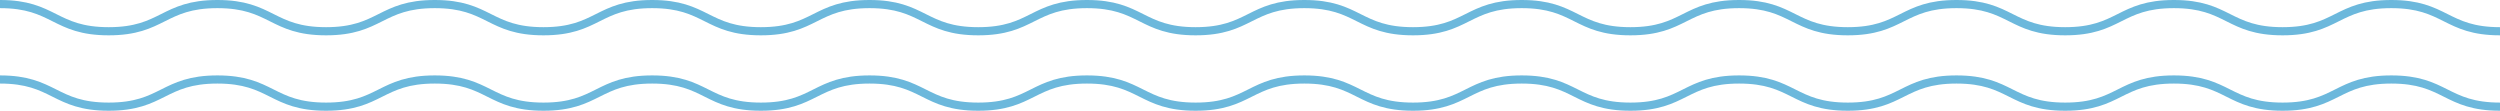
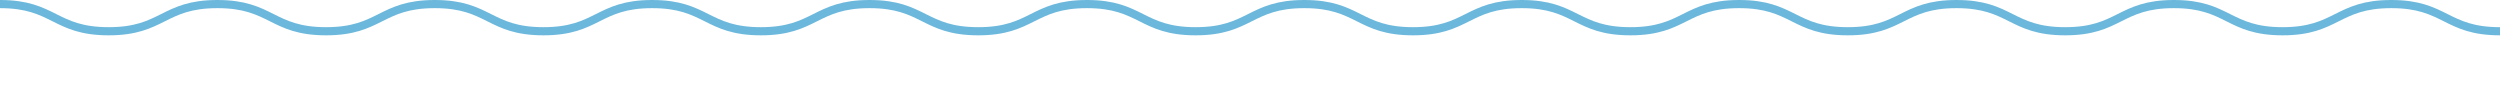
<svg xmlns="http://www.w3.org/2000/svg" id="Layer_1" data-name="Layer 1" viewBox="0 0 1840 81.5">
  <defs>
    <style>
      .cls-1 {
        fill: none;
        stroke: #6cb8dc;
        stroke-miterlimit: 10;
        stroke-width: 6px;
      }
    </style>
  </defs>
  <path class="cls-1" d="m0,3c40,0,40,20,80,20S120,3,160,3s40,20,80,20S279.99,3,319.99,3s40,20,80,20S439.99,3,479.99,3s40,20,80,20,40-20,80-20,40,20,80,20,40-20,80-20,40,20,80,20,40-20,79.99-20,40,20,80,20,40-20,80-20,40,20,80,20,40-20,80-20,40,20,80,20,40-20,80-20,40,20,80,20,40-20,80-20,40,20,80,20,40-20,80.01-20,40,20,80.01,20" />
-   <path class="cls-1" d="m0,58.5c40,0,40,20,80,20s40-20,80-20,40,20,80,20,40-20,80-20,40,20,80,20,40-20,80-20,40,20,80,20,40-20,80-20,40,20,80,20,40-20,80-20,40,20,80,20,40-20,79.99-20,40,20,80,20,40-20,80-20,40,20,80,20,40-20,80-20,40,20,80,20,40-20,80-20,40,20,80,20,40-20,80-20,40,20,80,20,40-20,80.01-20,40,20,80.01,20" />
</svg>